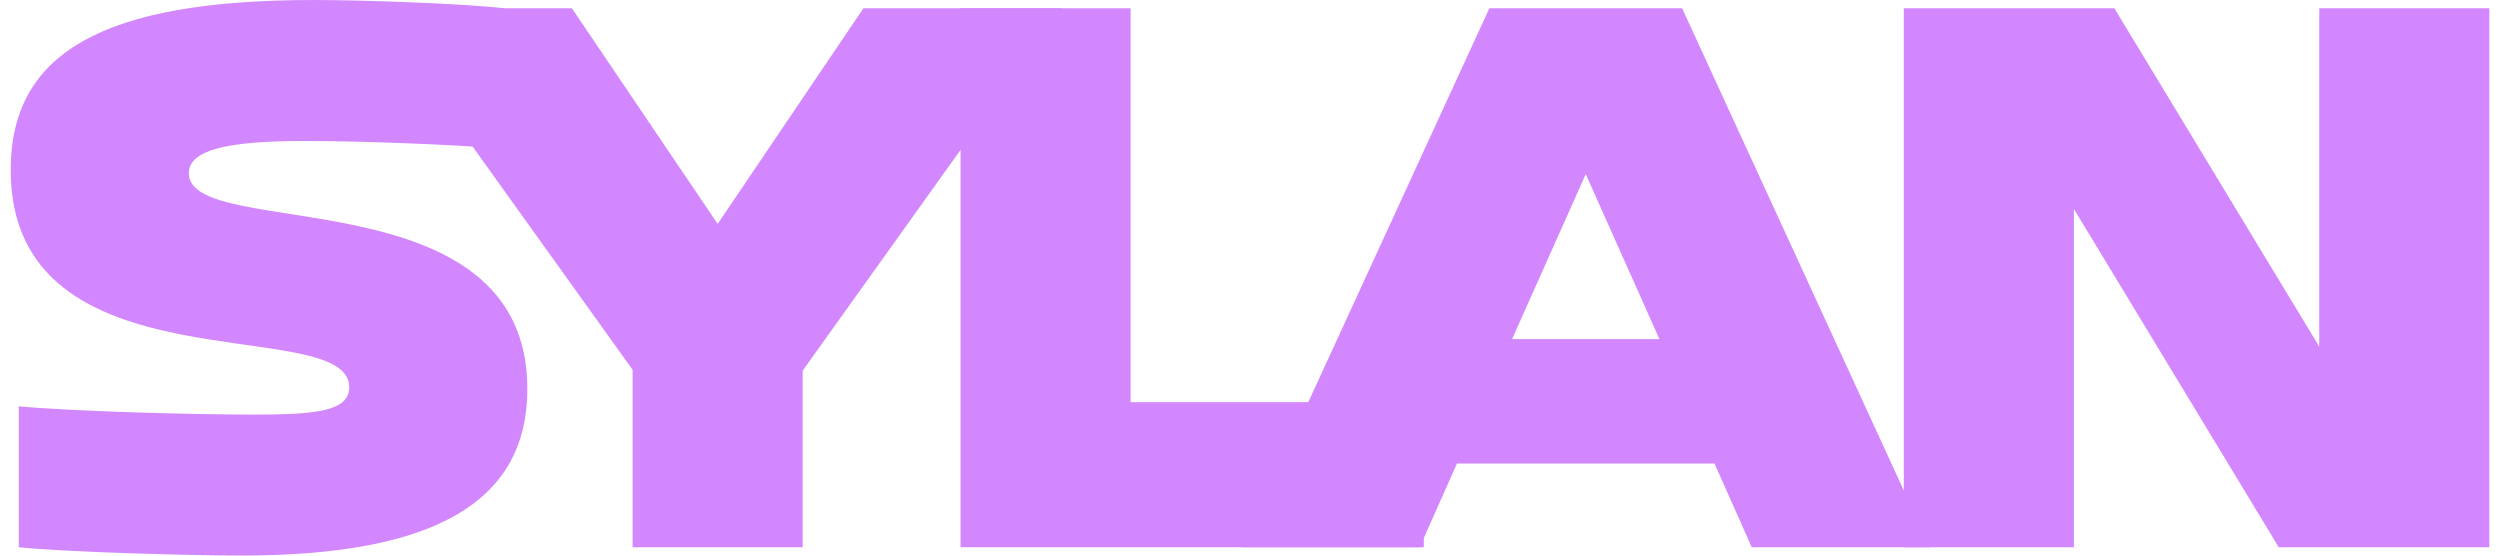
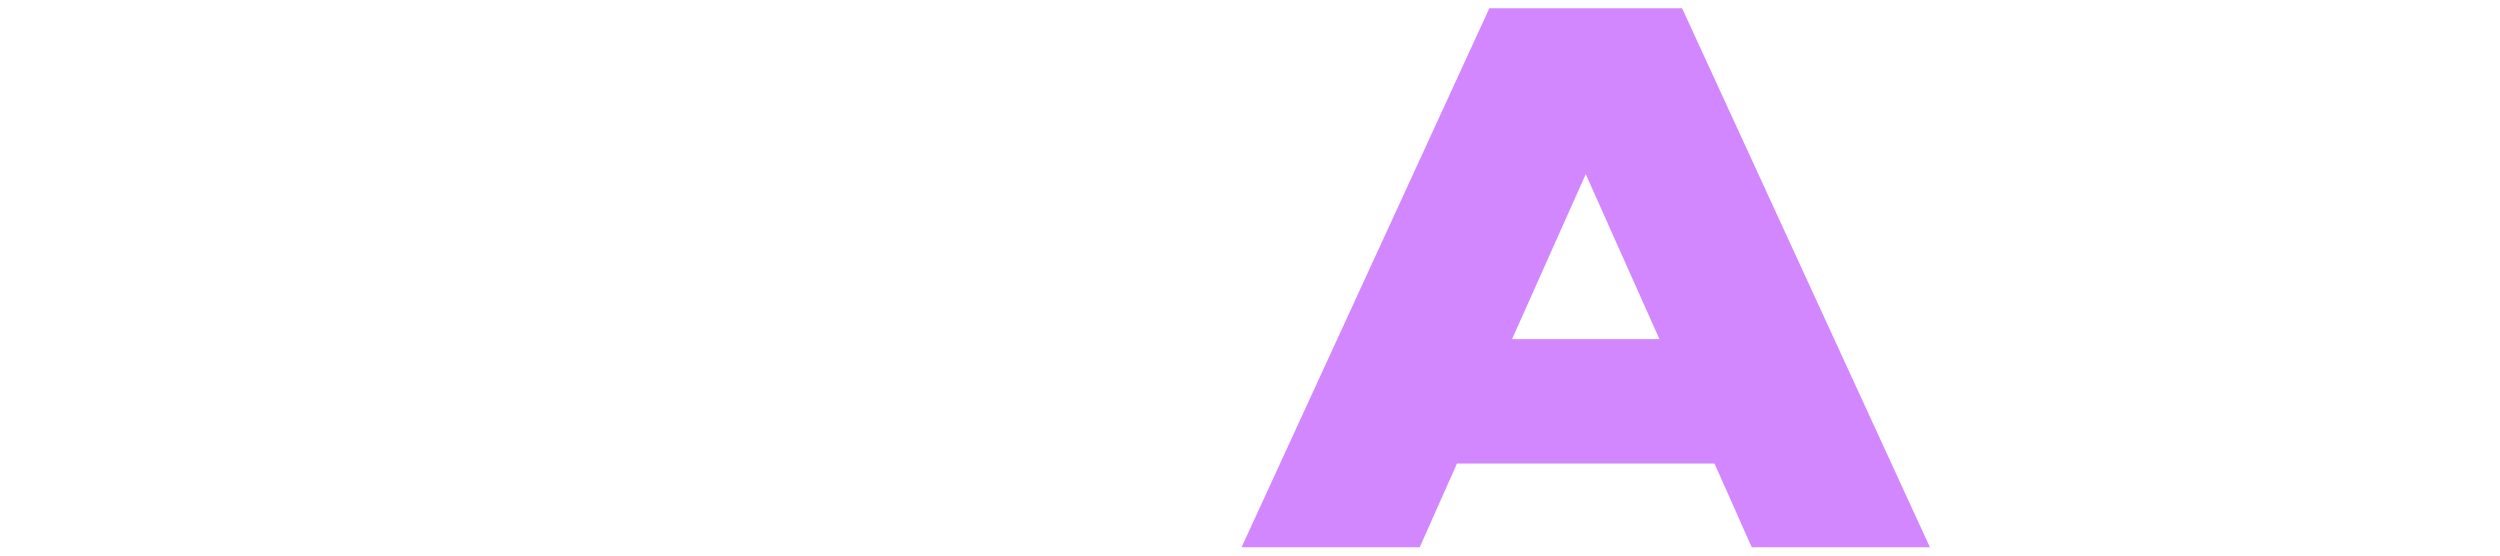
<svg xmlns="http://www.w3.org/2000/svg" width="90" height="20" viewBox="0 0 90 20" fill="none">
-   <path d="M11.288 0C13.008 0 16.594 0.119 18.168 0.299V5.373C16.536 5.194 12.716 5.075 10.996 5.075C8.139 5.075 6.798 5.403 6.798 6.239C6.798 8.716 18.985 6.239 18.985 14C18.985 18.06 15.661 20 8.693 20C6.944 20 2.425 19.881 0.676 19.701V14.627C2.571 14.806 6.886 14.925 9.131 14.925C11.376 14.925 12.571 14.806 12.571 13.94C12.571 11.224 0.385 14.179 0.385 6.119C0.385 1.881 3.737 0 11.288 0Z" fill="#D287FF" />
-   <path d="M25.836 8.06L31.083 0.298H38.226L28.897 13.343V19.701H22.774V13.313L13.445 0.298H20.588L25.836 8.06Z" fill="#D287FF" />
-   <path d="M34.58 0.298H40.702V14.478H51.256V19.701H34.58V0.298Z" fill="#D287FF" />
  <path d="M44.697 19.701L53.617 0.298H60.556L69.477 19.701H63.063L61.722 16.687H52.451L51.11 19.701H44.697ZM59.74 12.209L57.087 6.269L54.434 12.209H59.74Z" fill="#D287FF" />
-   <path d="M68.537 19.701V0.298H76.117L83.493 12.478V0.298H89.615V19.701H82.035L74.66 7.522V19.701H68.537Z" fill="#D287FF" />
</svg>